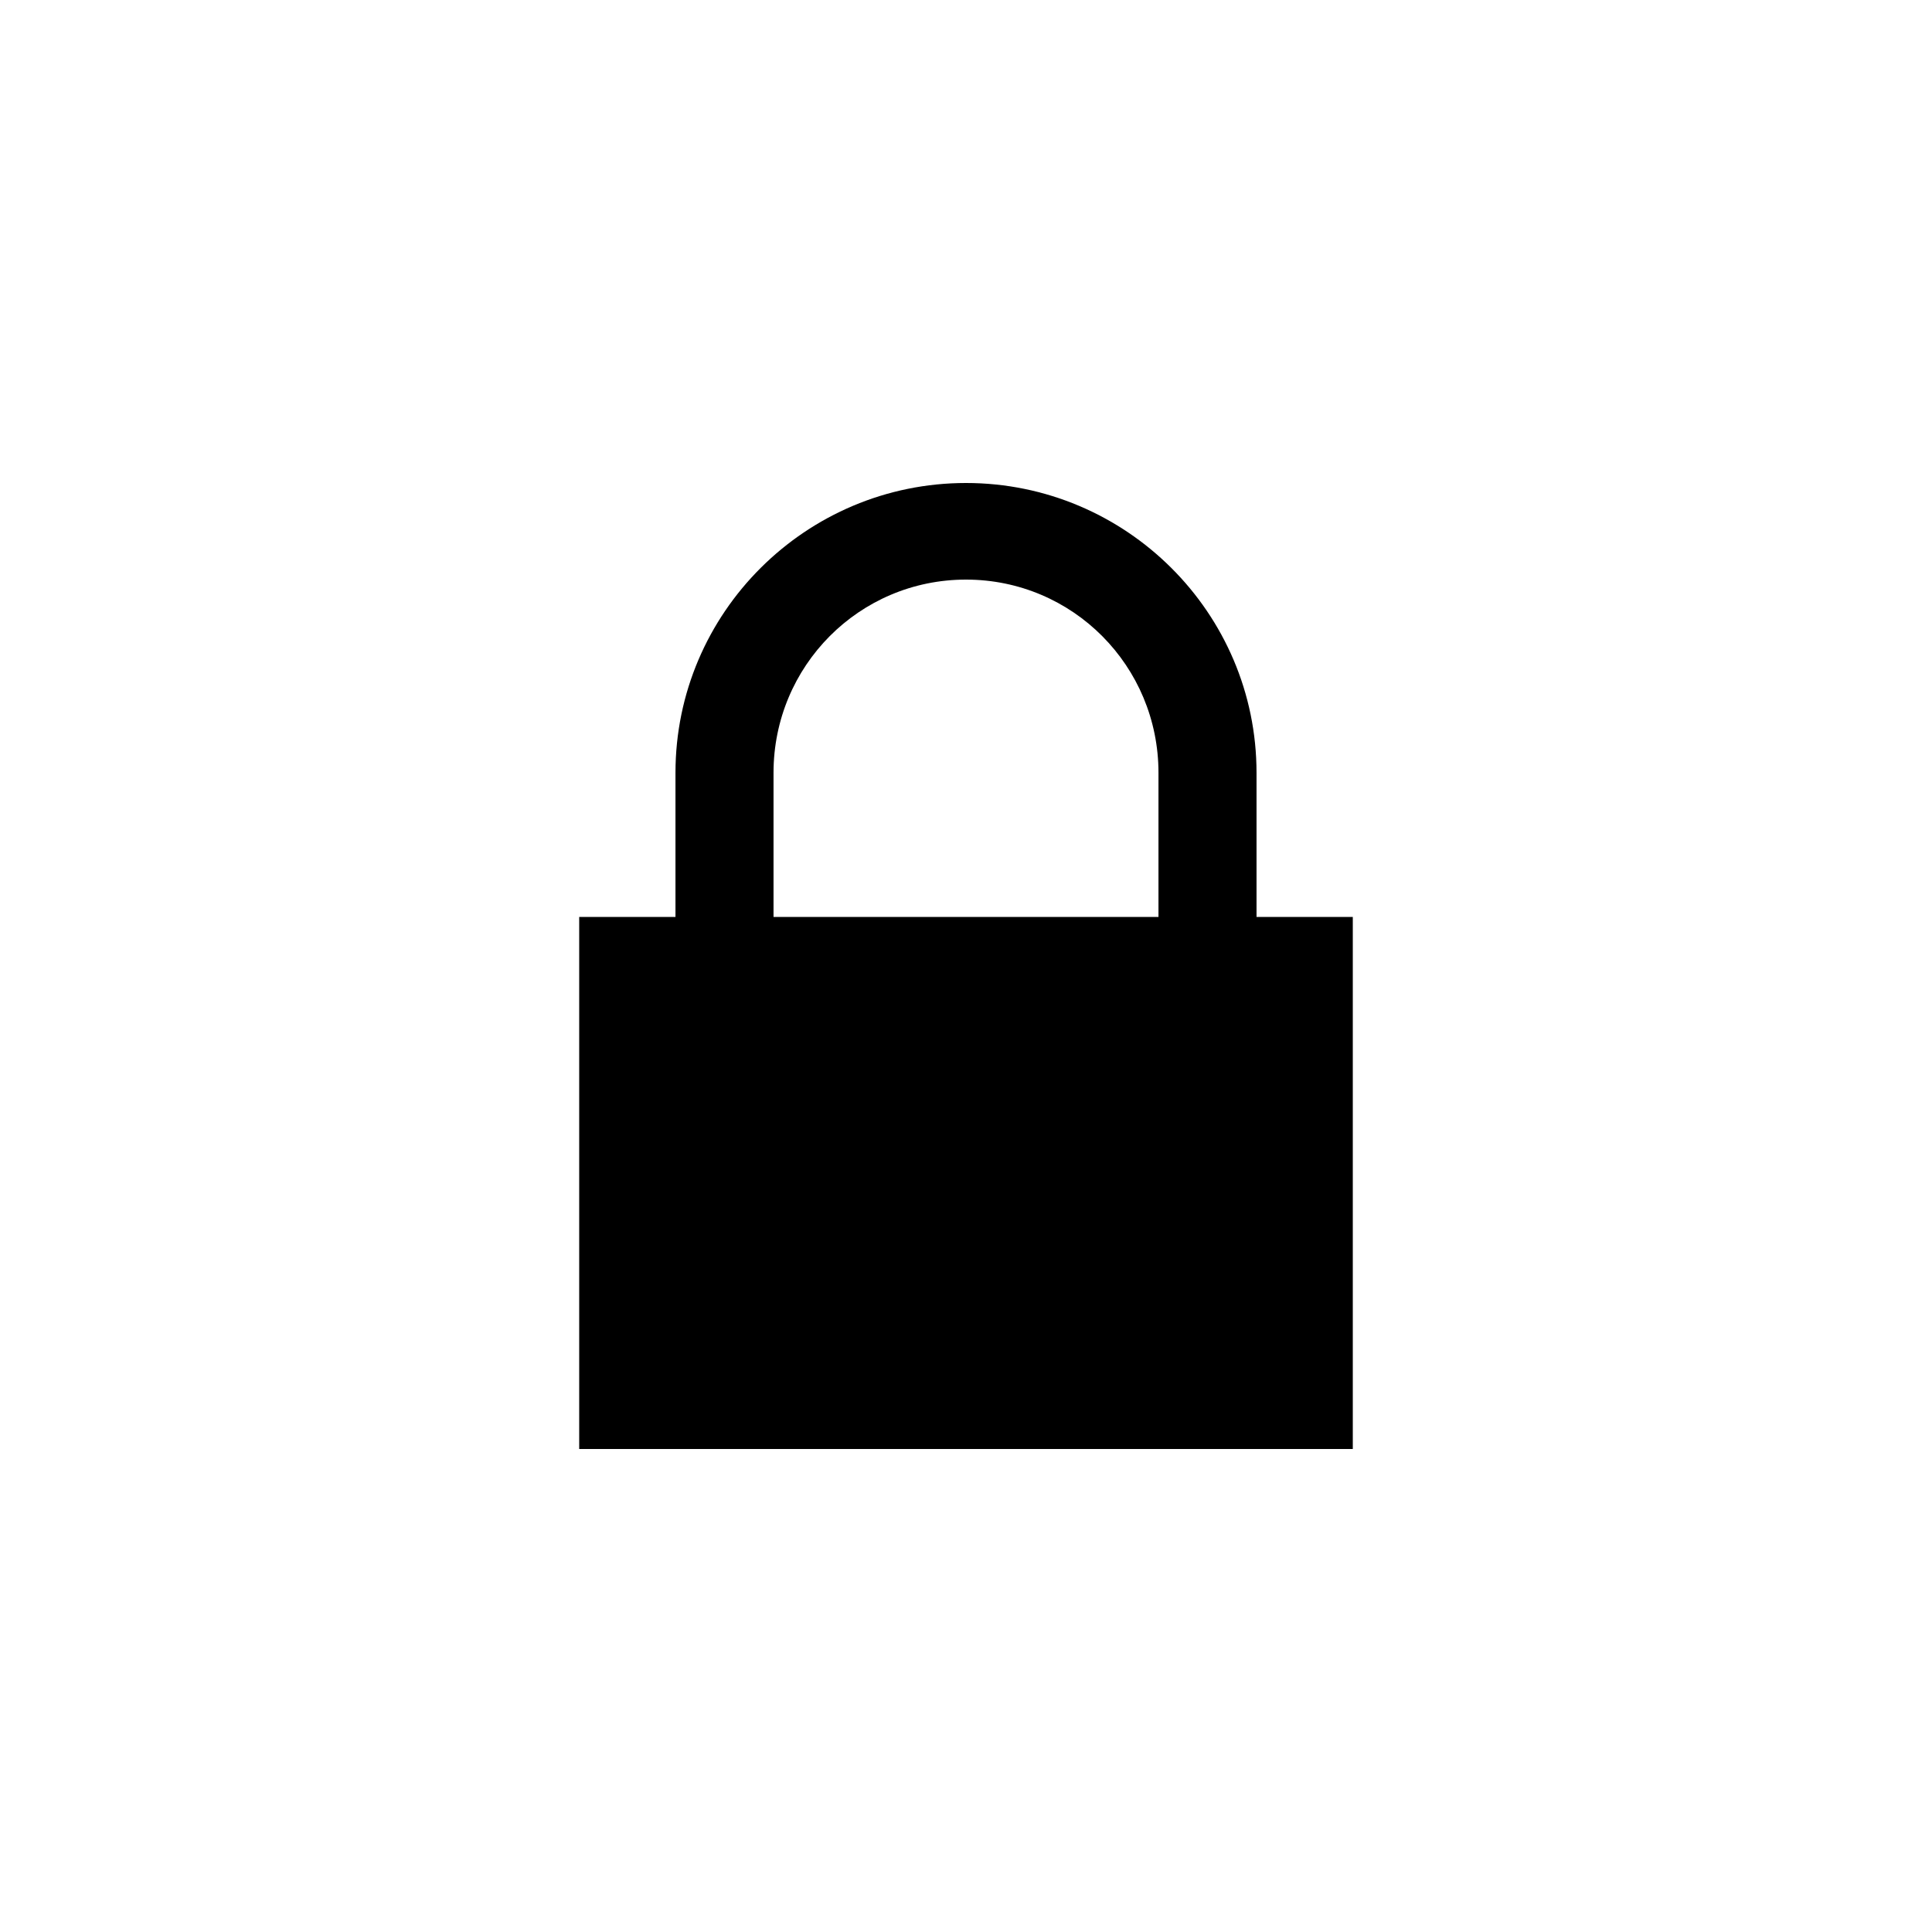
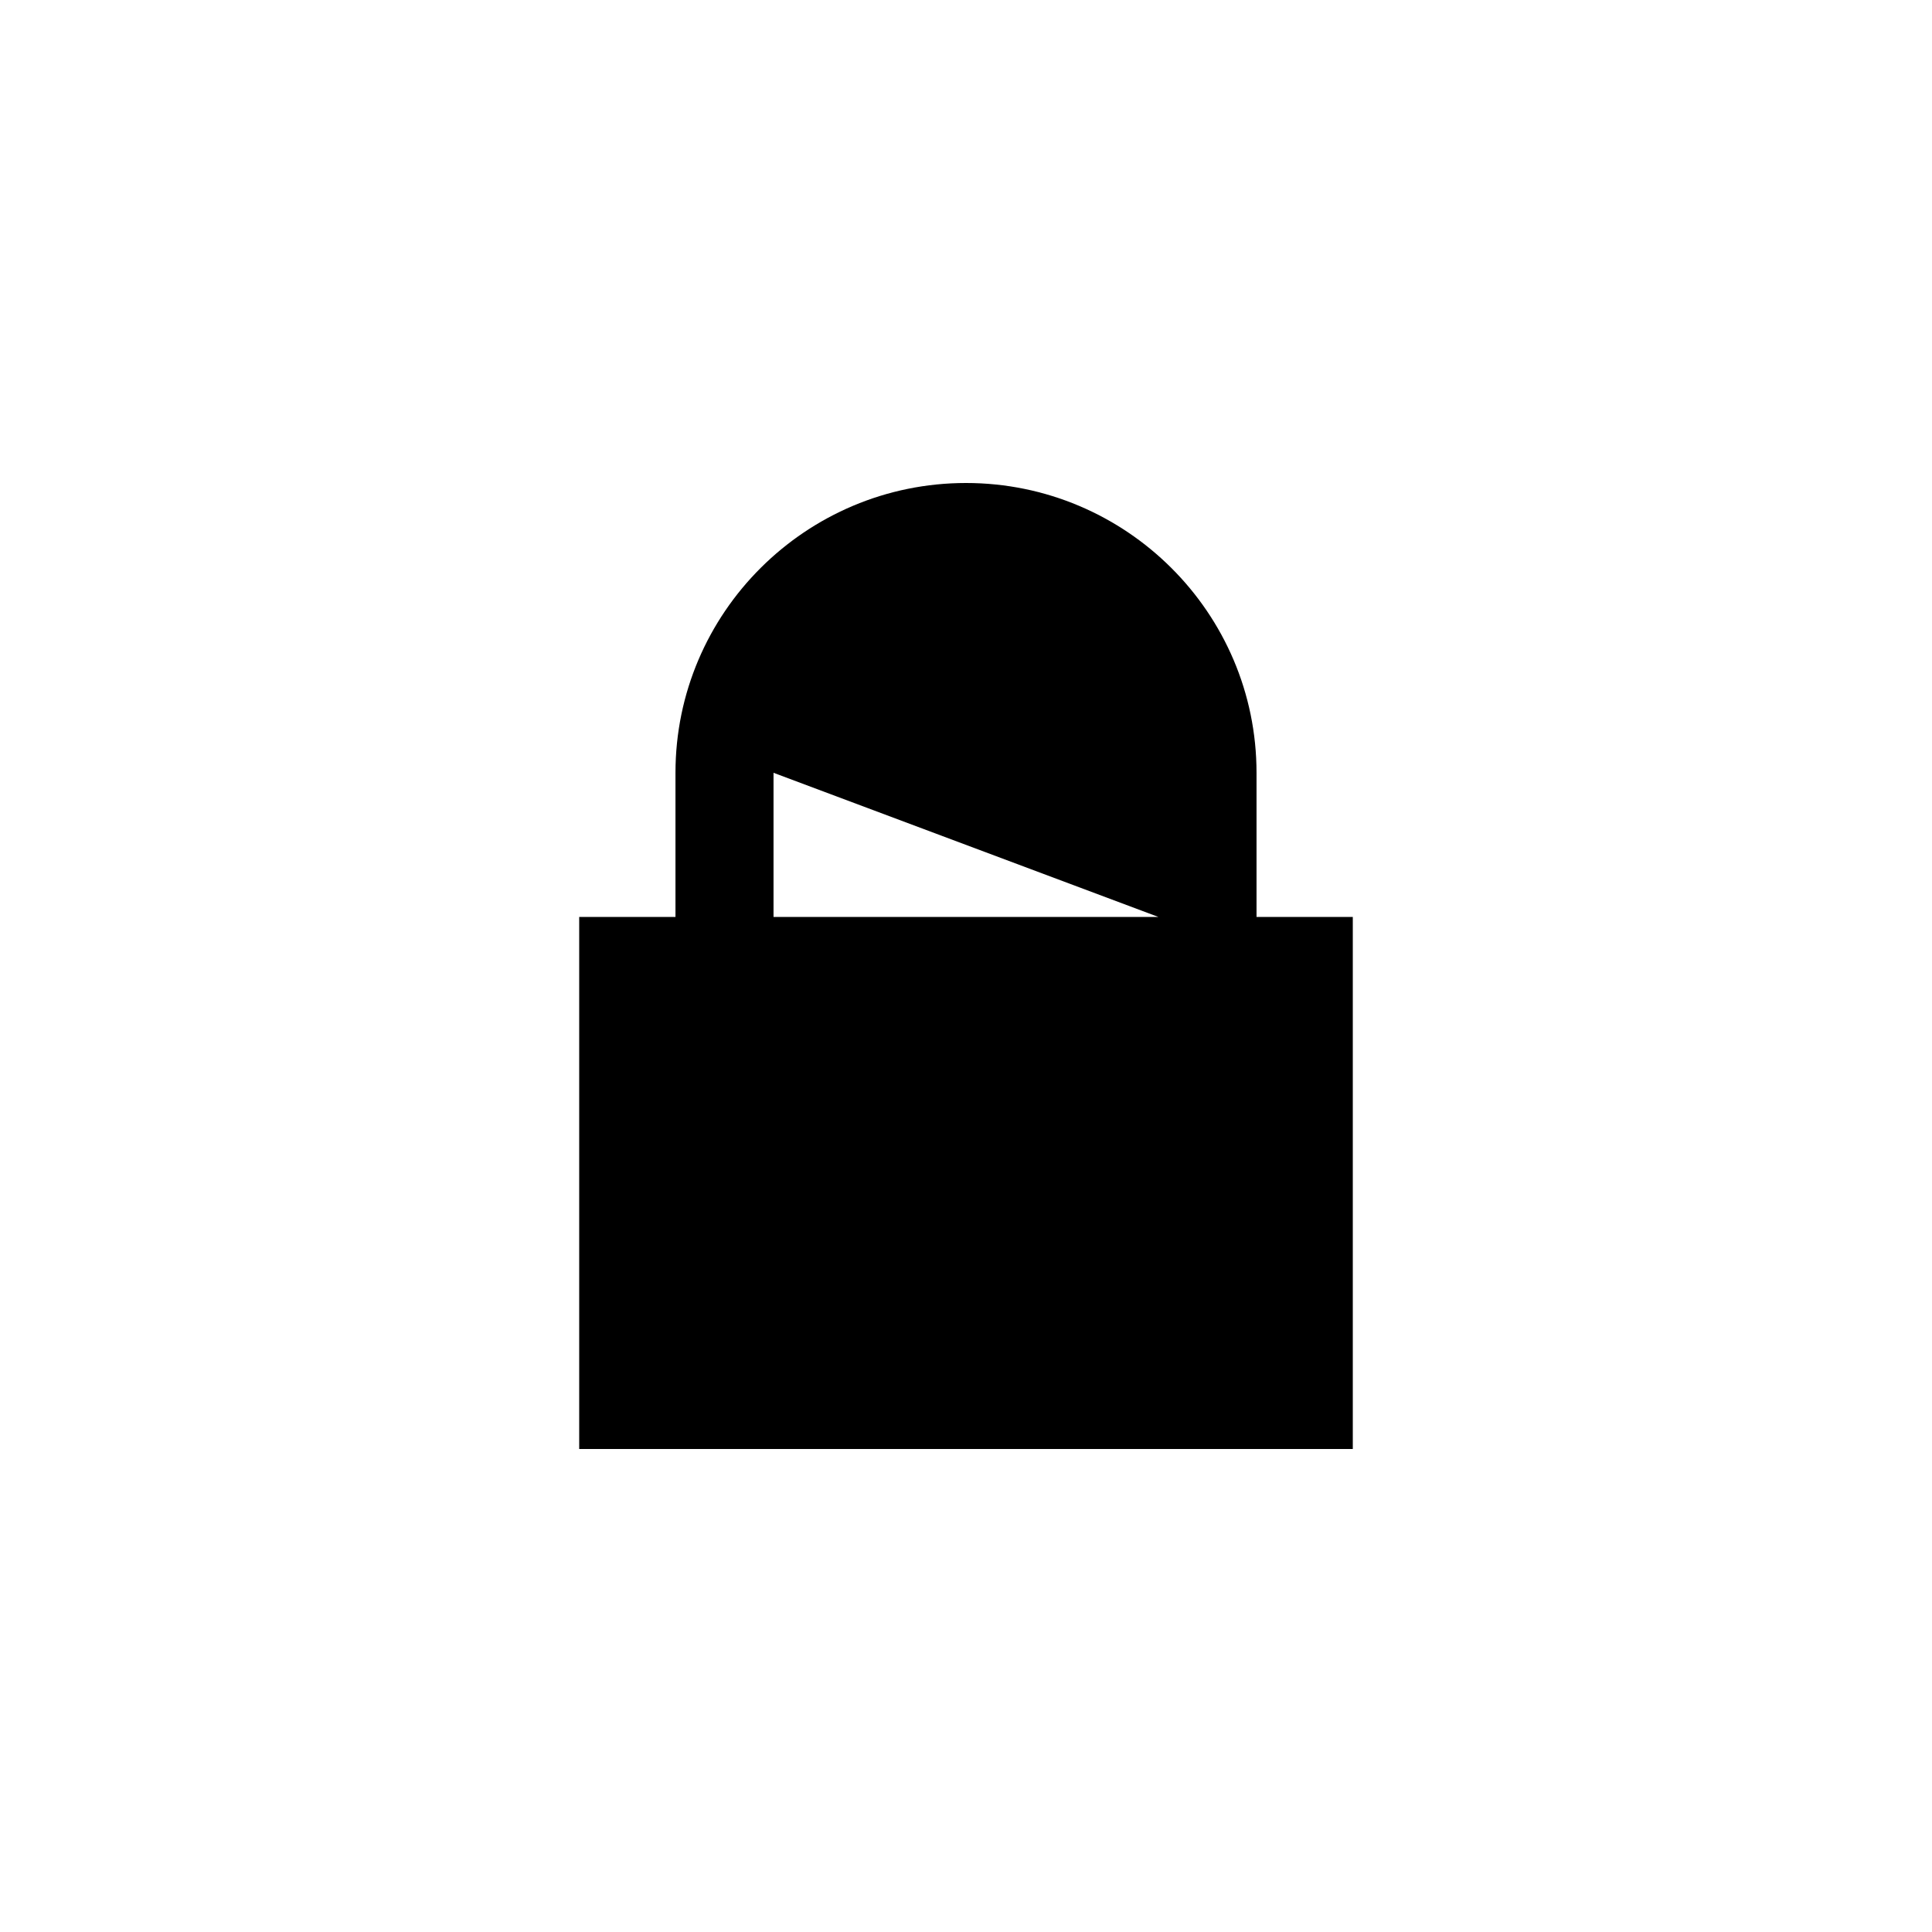
<svg xmlns="http://www.w3.org/2000/svg" width="48" height="48" xml:space="preserve" overflow="hidden">
  <g transform="translate(-625 -345)">
-     <path d="M656.218 367.782 656.218 364.2C656.218 360.224 652.976 357 649 357 645.024 357 641.782 360.224 641.782 364.2L641.782 367.782 639.39 367.782 639.39 381 658.61 381 658.61 367.782 656.218 367.782ZM644.218 364.2C644.218 361.547 646.347 359.4 649 359.4 651.653 359.4 653.782 361.547 653.782 364.2L653.782 367.782 644.218 367.782 644.218 364.2Z" fill-rule="evenodd" />
+     <path d="M656.218 367.782 656.218 364.2C656.218 360.224 652.976 357 649 357 645.024 357 641.782 360.224 641.782 364.2L641.782 367.782 639.39 367.782 639.39 381 658.61 381 658.61 367.782 656.218 367.782ZM644.218 364.2L653.782 367.782 644.218 367.782 644.218 364.2Z" fill-rule="evenodd" />
  </g>
</svg>